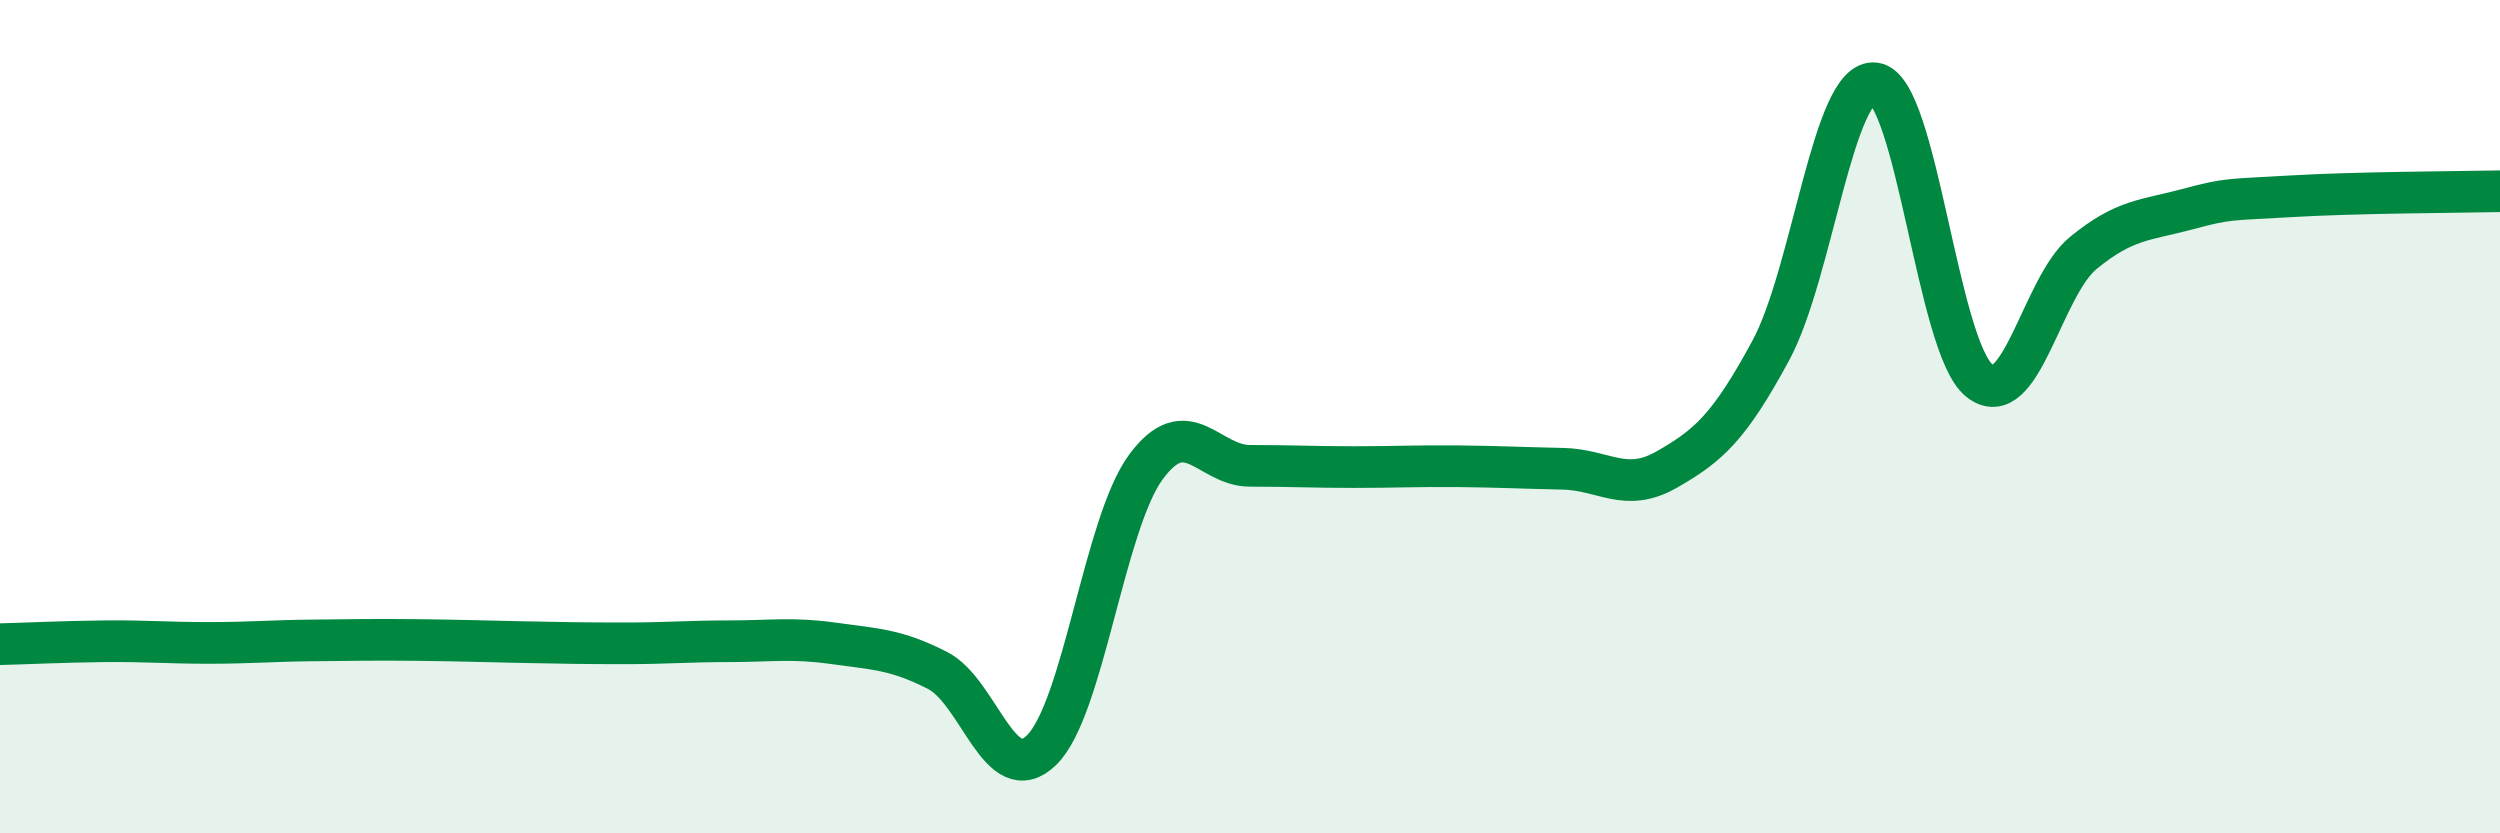
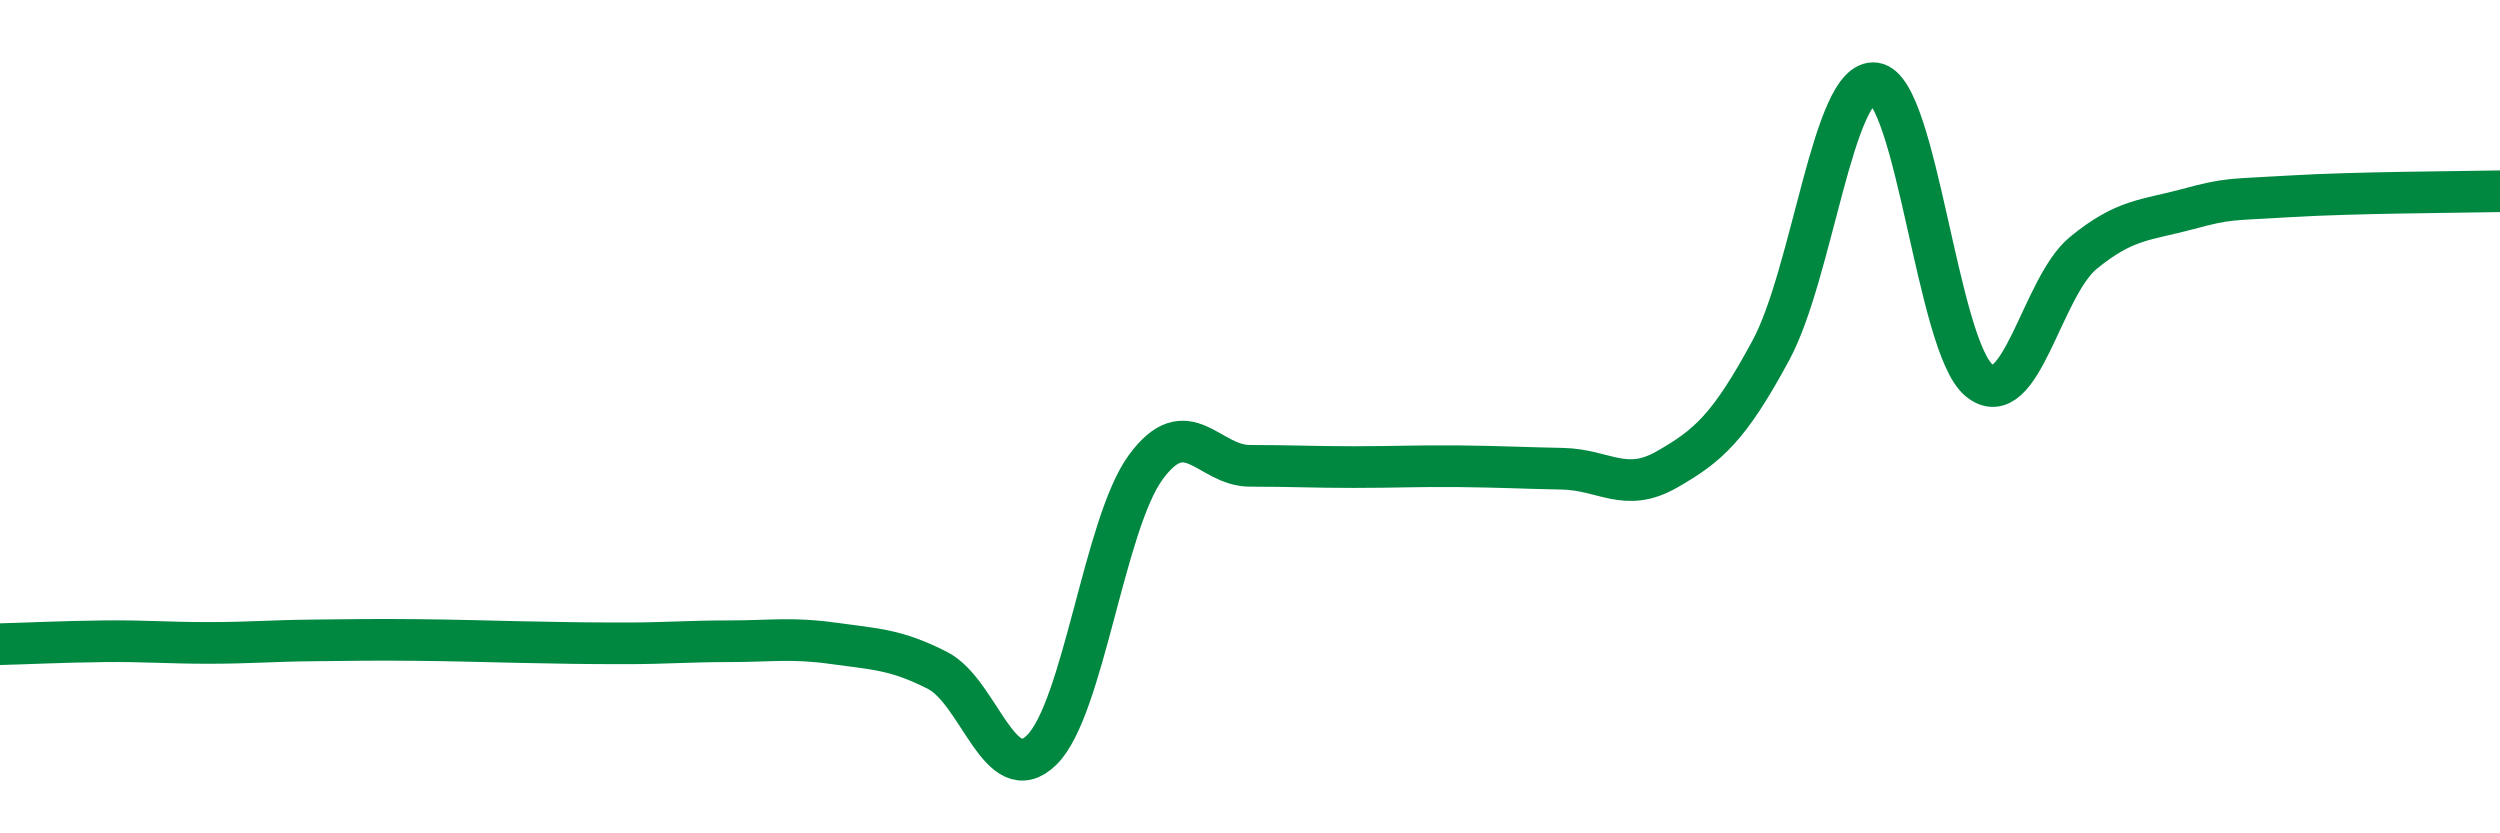
<svg xmlns="http://www.w3.org/2000/svg" width="60" height="20" viewBox="0 0 60 20">
-   <path d="M 0,15.46 C 0.5,15.45 1.5,15.4 2.5,15.39 C 3.5,15.38 4,15.43 5,15.43 C 6,15.43 6.5,15.38 7.5,15.37 C 8.5,15.36 9,15.35 10,15.36 C 11,15.37 11.5,15.39 12.5,15.41 C 13.5,15.43 14,15.44 15,15.44 C 16,15.44 16.5,15.39 17.5,15.39 C 18.5,15.39 19,15.3 20,15.44 C 21,15.58 21.5,15.58 22.5,16.09 C 23.5,16.6 24,18.98 25,18 C 26,17.02 26.5,12.57 27.5,11.21 C 28.5,9.85 29,11.18 30,11.18 C 31,11.18 31.5,11.21 32.5,11.21 C 33.5,11.21 34,11.18 35,11.19 C 36,11.2 36.5,11.23 37.5,11.25 C 38.5,11.27 39,11.84 40,11.27 C 41,10.7 41.5,10.26 42.5,8.41 C 43.5,6.56 44,1.86 45,2 C 46,2.14 46.5,8.32 47.5,9.13 C 48.5,9.94 49,6.89 50,6.07 C 51,5.25 51.5,5.29 52.5,5.02 C 53.5,4.75 53.5,4.8 55,4.71 C 56.5,4.62 59,4.61 60,4.59L60 20L0 20Z" fill="#008740" opacity="0.1" stroke-linecap="round" stroke-linejoin="round" />
  <path d="M 0,15.46 C 0.5,15.45 1.5,15.4 2.5,15.39 C 3.5,15.38 4,15.43 5,15.43 C 6,15.43 6.5,15.38 7.5,15.37 C 8.5,15.36 9,15.35 10,15.36 C 11,15.37 11.5,15.39 12.5,15.41 C 13.5,15.43 14,15.44 15,15.44 C 16,15.44 16.5,15.39 17.5,15.39 C 18.5,15.39 19,15.3 20,15.44 C 21,15.58 21.5,15.58 22.5,16.09 C 23.5,16.6 24,18.98 25,18 C 26,17.02 26.5,12.57 27.5,11.21 C 28.5,9.85 29,11.18 30,11.18 C 31,11.18 31.5,11.21 32.5,11.21 C 33.5,11.21 34,11.18 35,11.19 C 36,11.2 36.5,11.23 37.5,11.25 C 38.5,11.27 39,11.84 40,11.27 C 41,10.7 41.5,10.26 42.5,8.41 C 43.5,6.56 44,1.86 45,2 C 46,2.14 46.5,8.32 47.5,9.13 C 48.5,9.94 49,6.89 50,6.07 C 51,5.25 51.5,5.29 52.5,5.02 C 53.5,4.75 53.5,4.8 55,4.71 C 56.5,4.62 59,4.61 60,4.59" stroke="#008740" stroke-width="1" fill="none" stroke-linecap="round" stroke-linejoin="round" />
</svg>